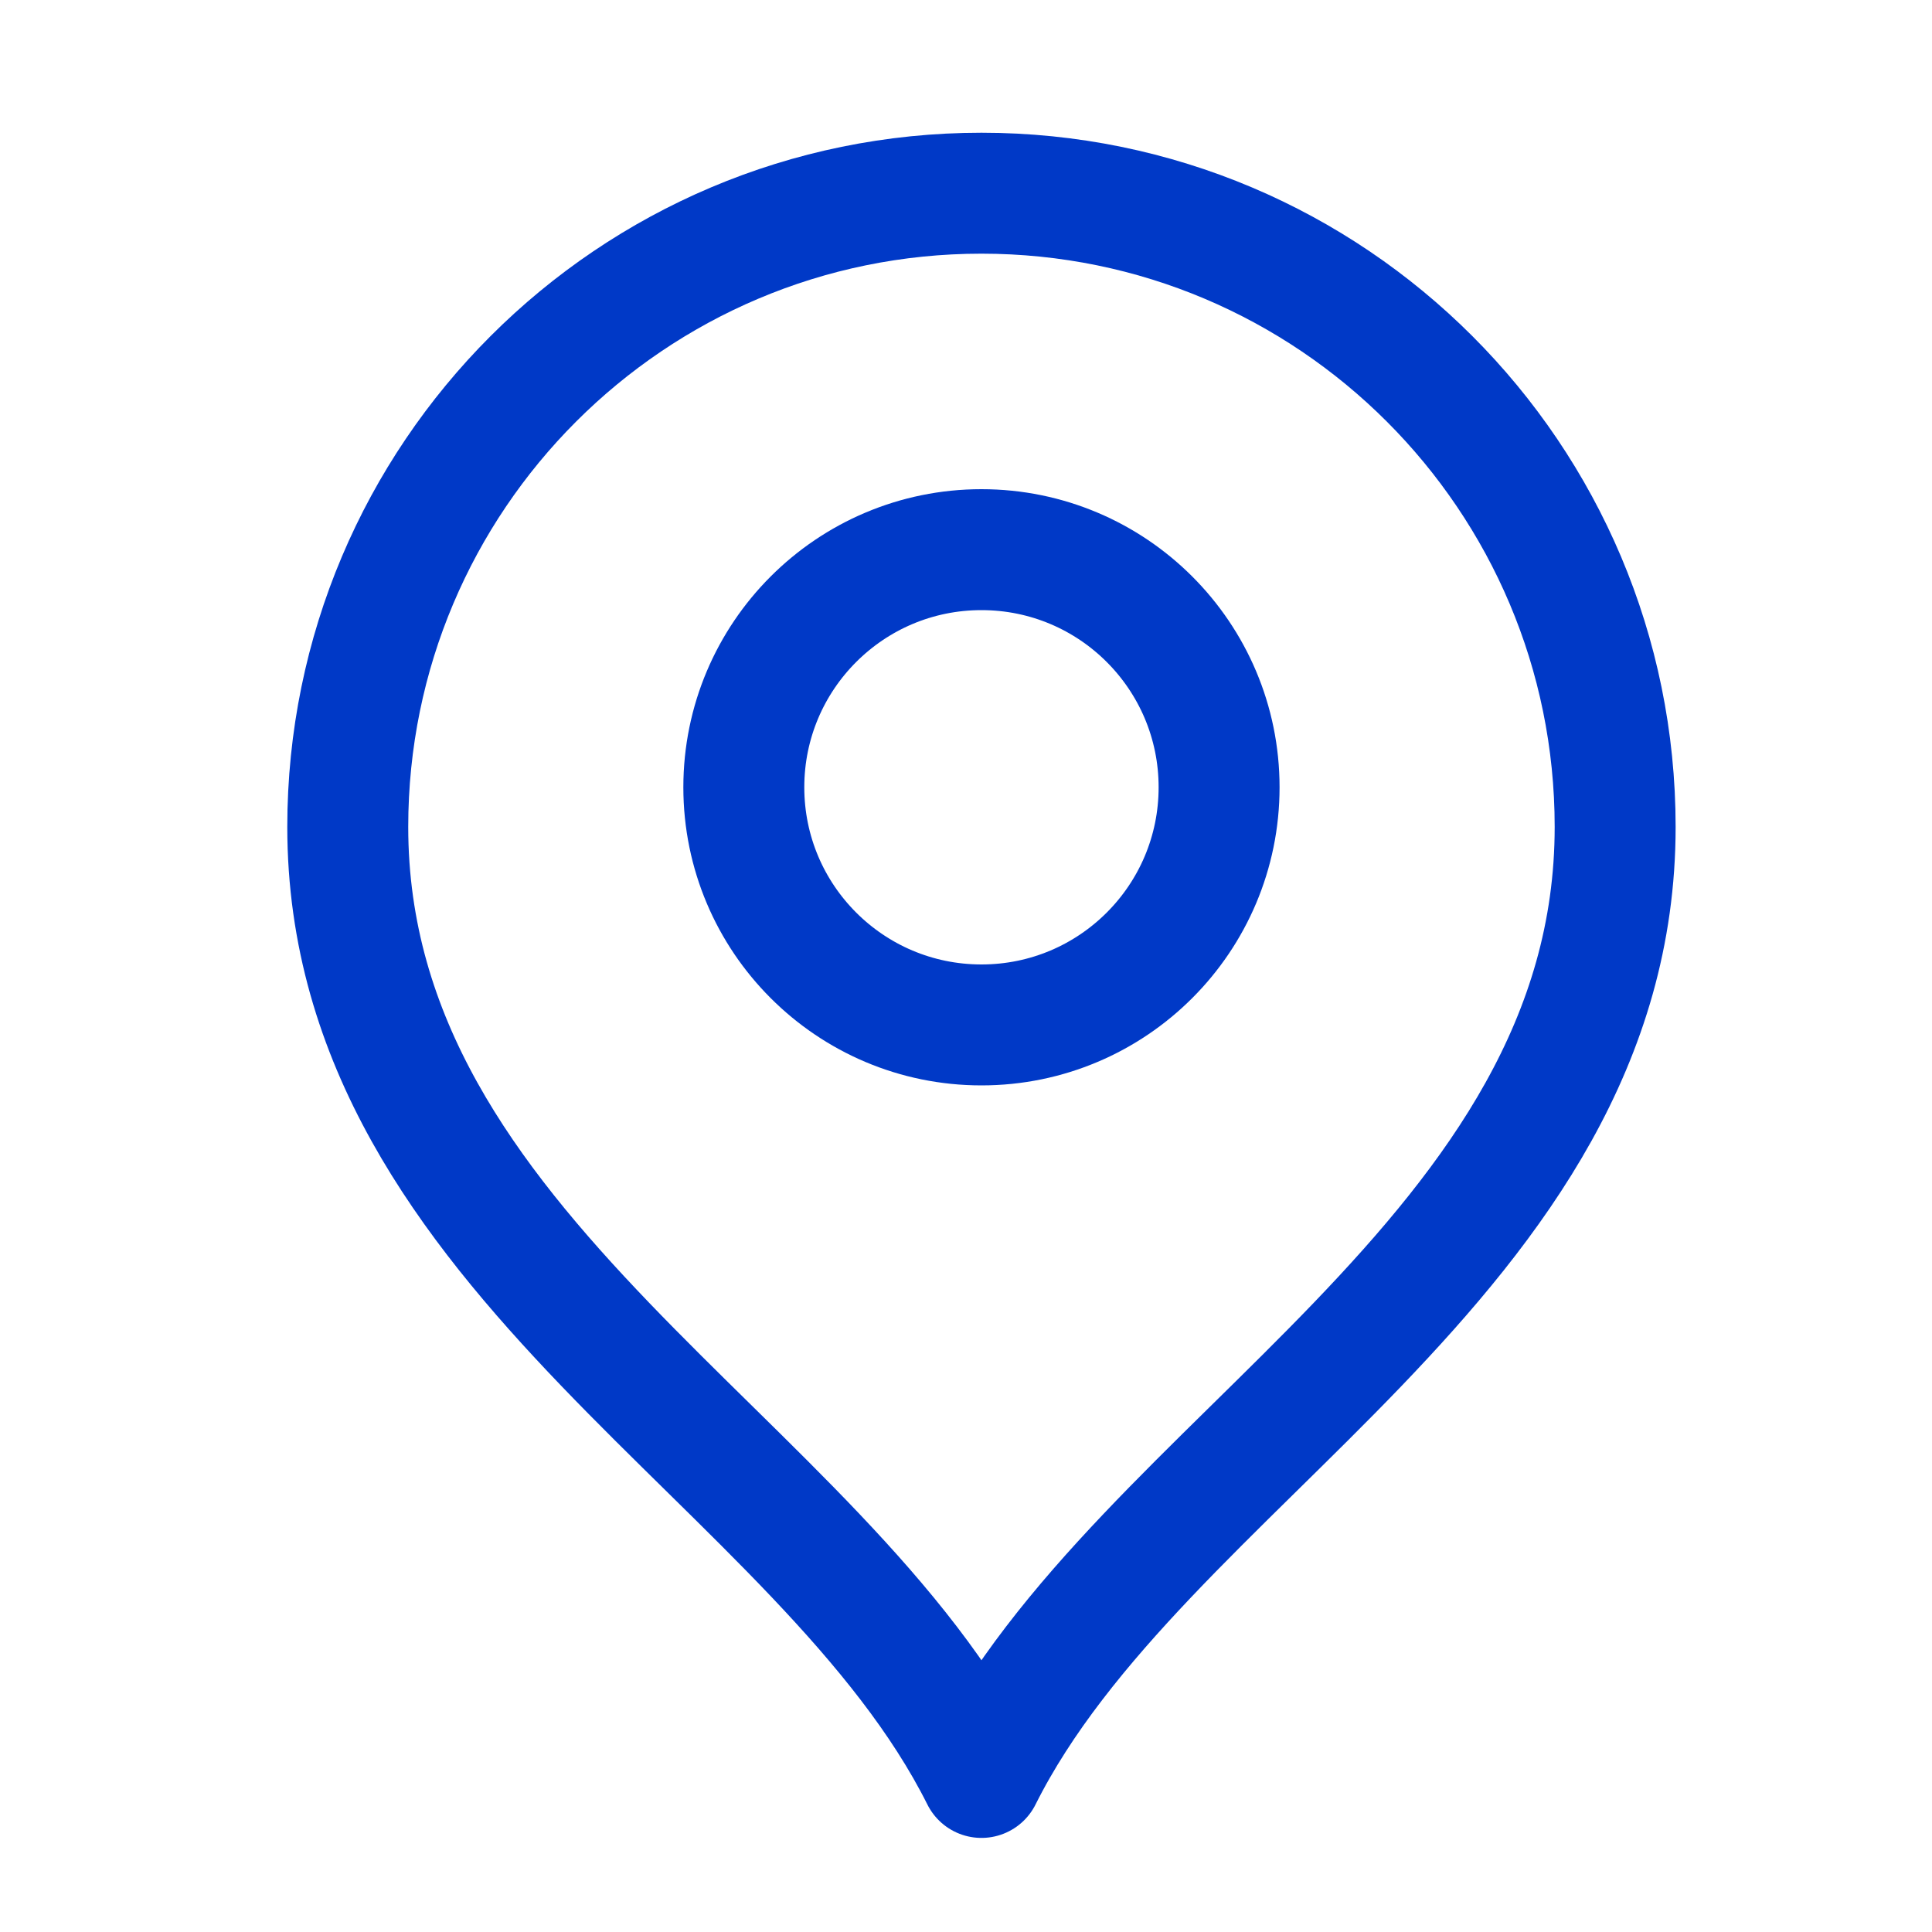
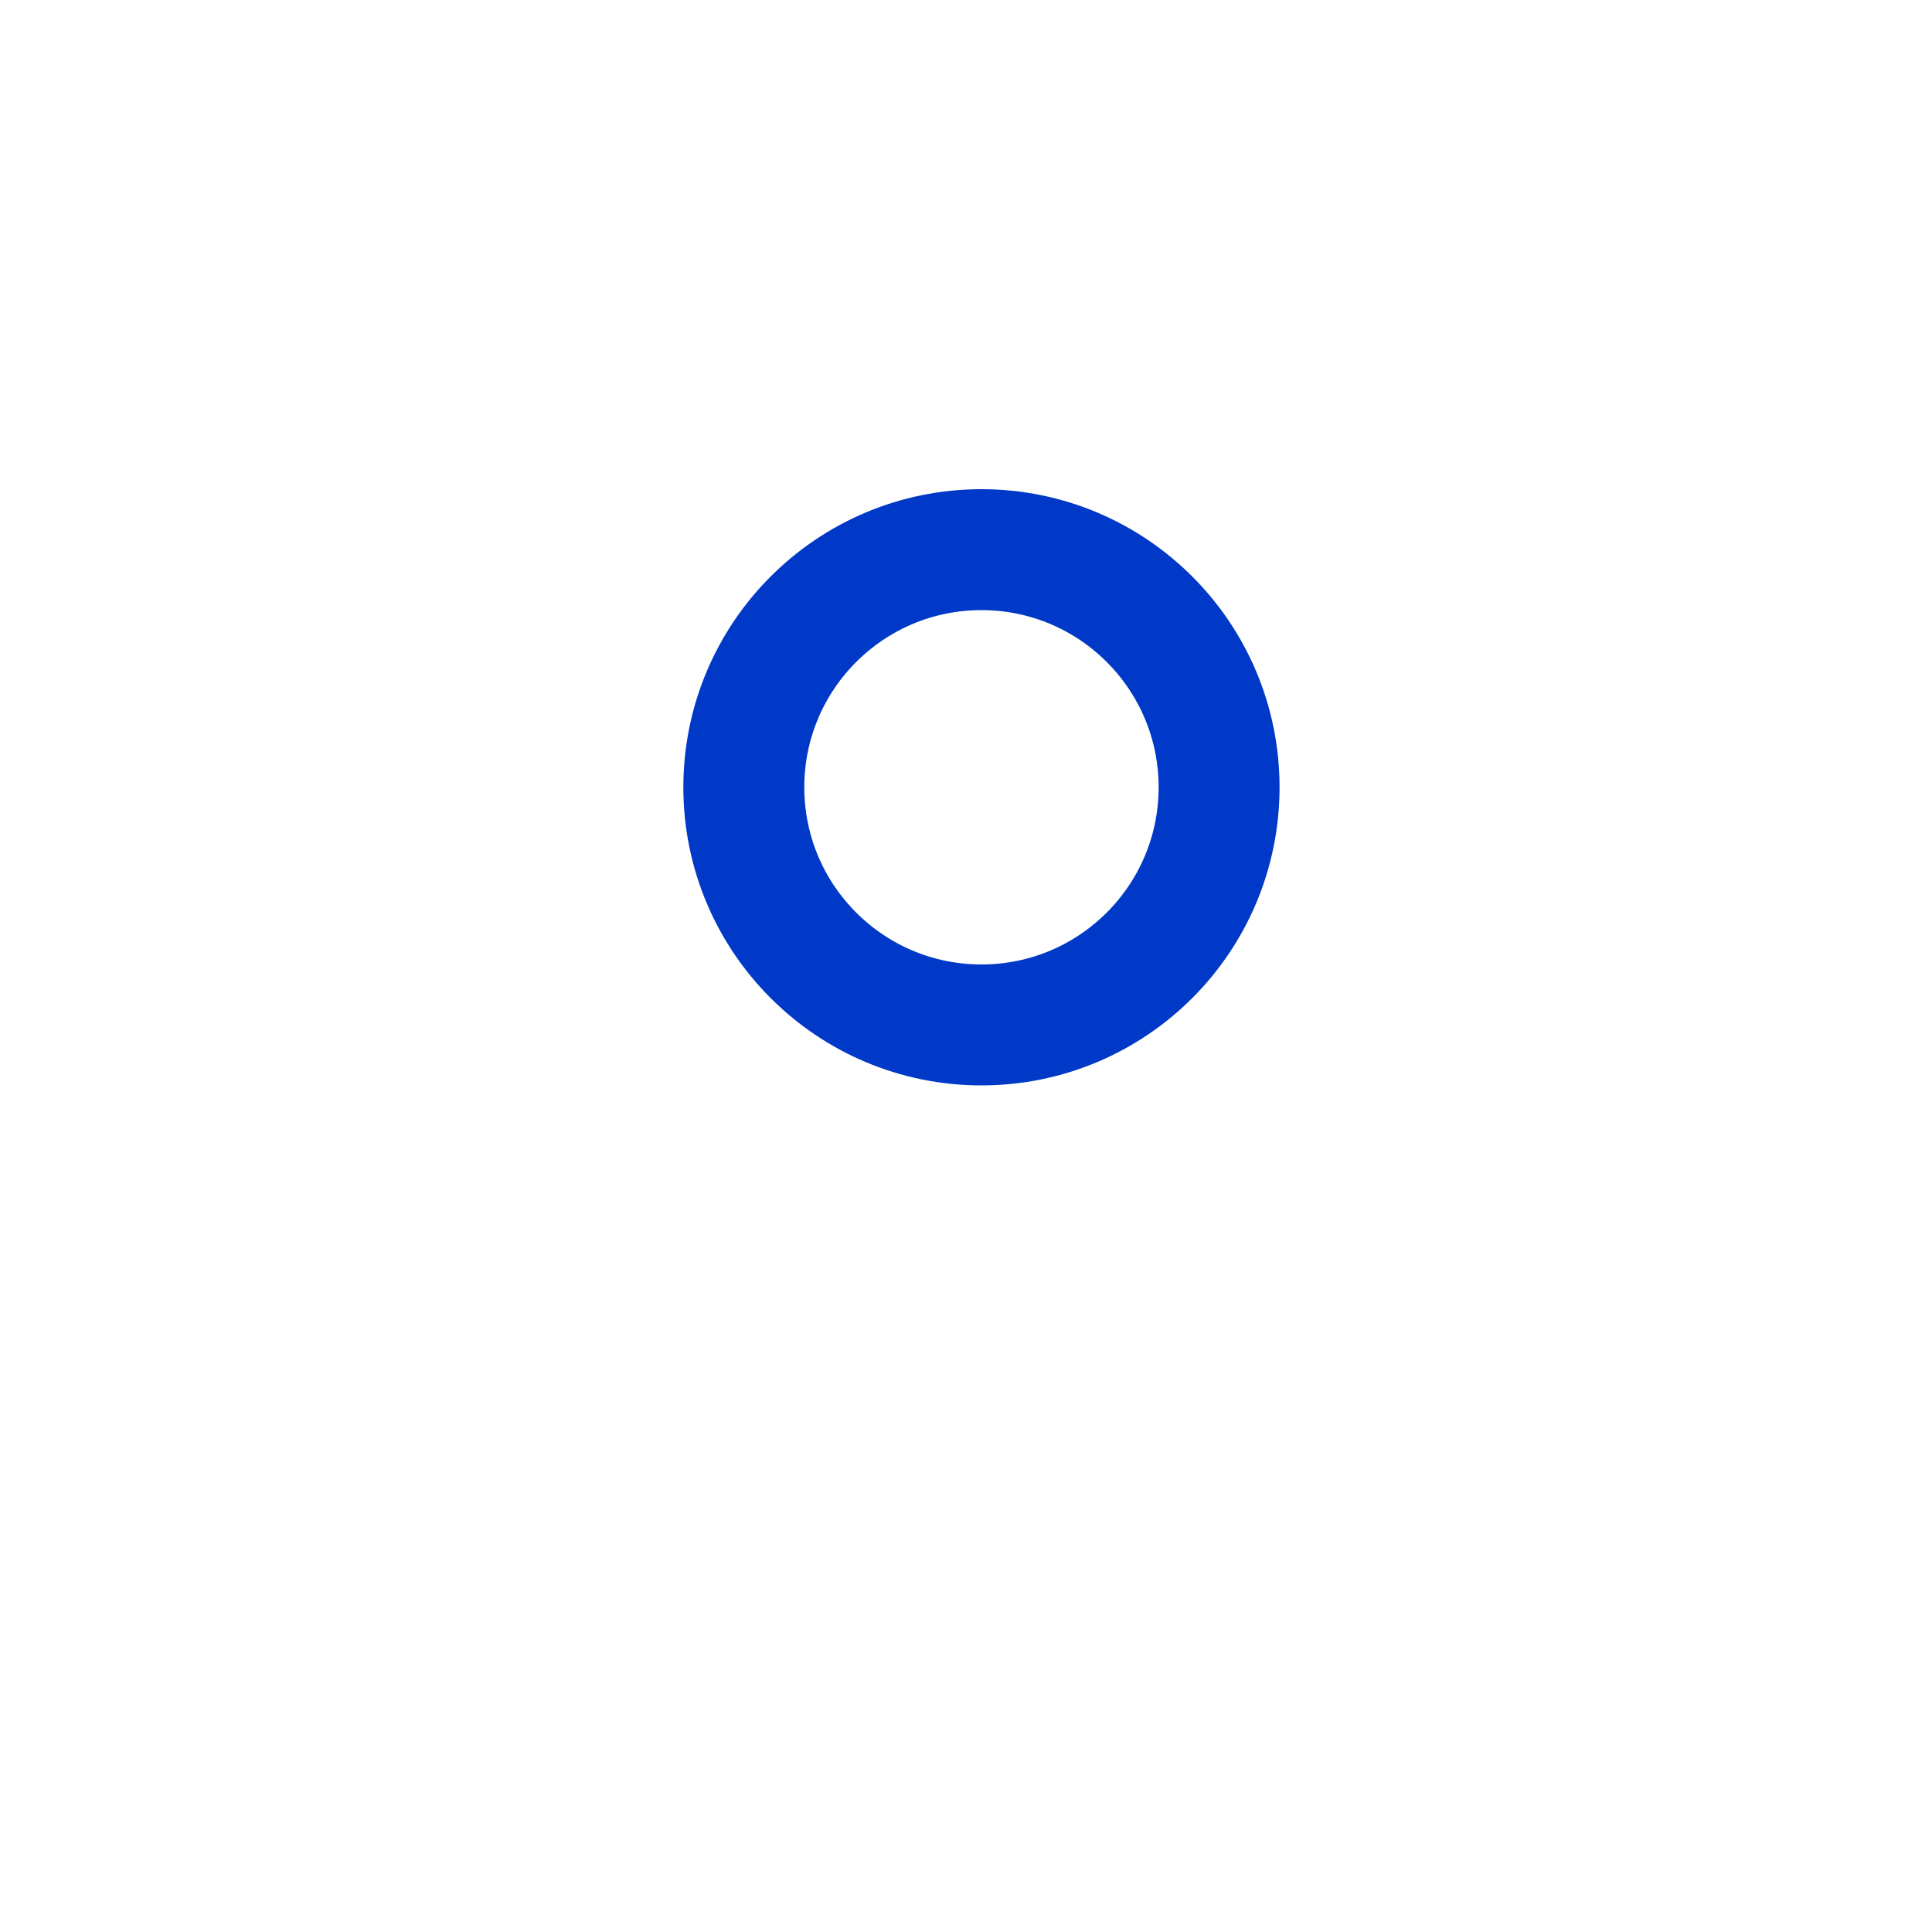
<svg xmlns="http://www.w3.org/2000/svg" width="50" height="50" viewBox="0 0 50 50" fill="none">
  <path d="M25.4 26.525C28.797 26.525 31.55 23.772 31.55 20.375C31.55 16.978 28.797 14.225 25.4 14.225C22.003 14.225 19.25 16.978 19.25 20.375C19.25 23.772 22.003 26.525 25.4 26.525Z" stroke="#0039C7" stroke-width="3.13" stroke-linecap="round" stroke-linejoin="round" />
-   <path d="M25.4 46C29.5 37.8 41.8 32.508 41.8 21.4C41.8 12.342 34.458 5 25.4 5C16.343 5 9 12.342 9 21.4C9 32.508 21.3 37.8 25.4 46Z" stroke="#0039C7" stroke-width="3.13" stroke-linecap="round" stroke-linejoin="round" />
</svg>